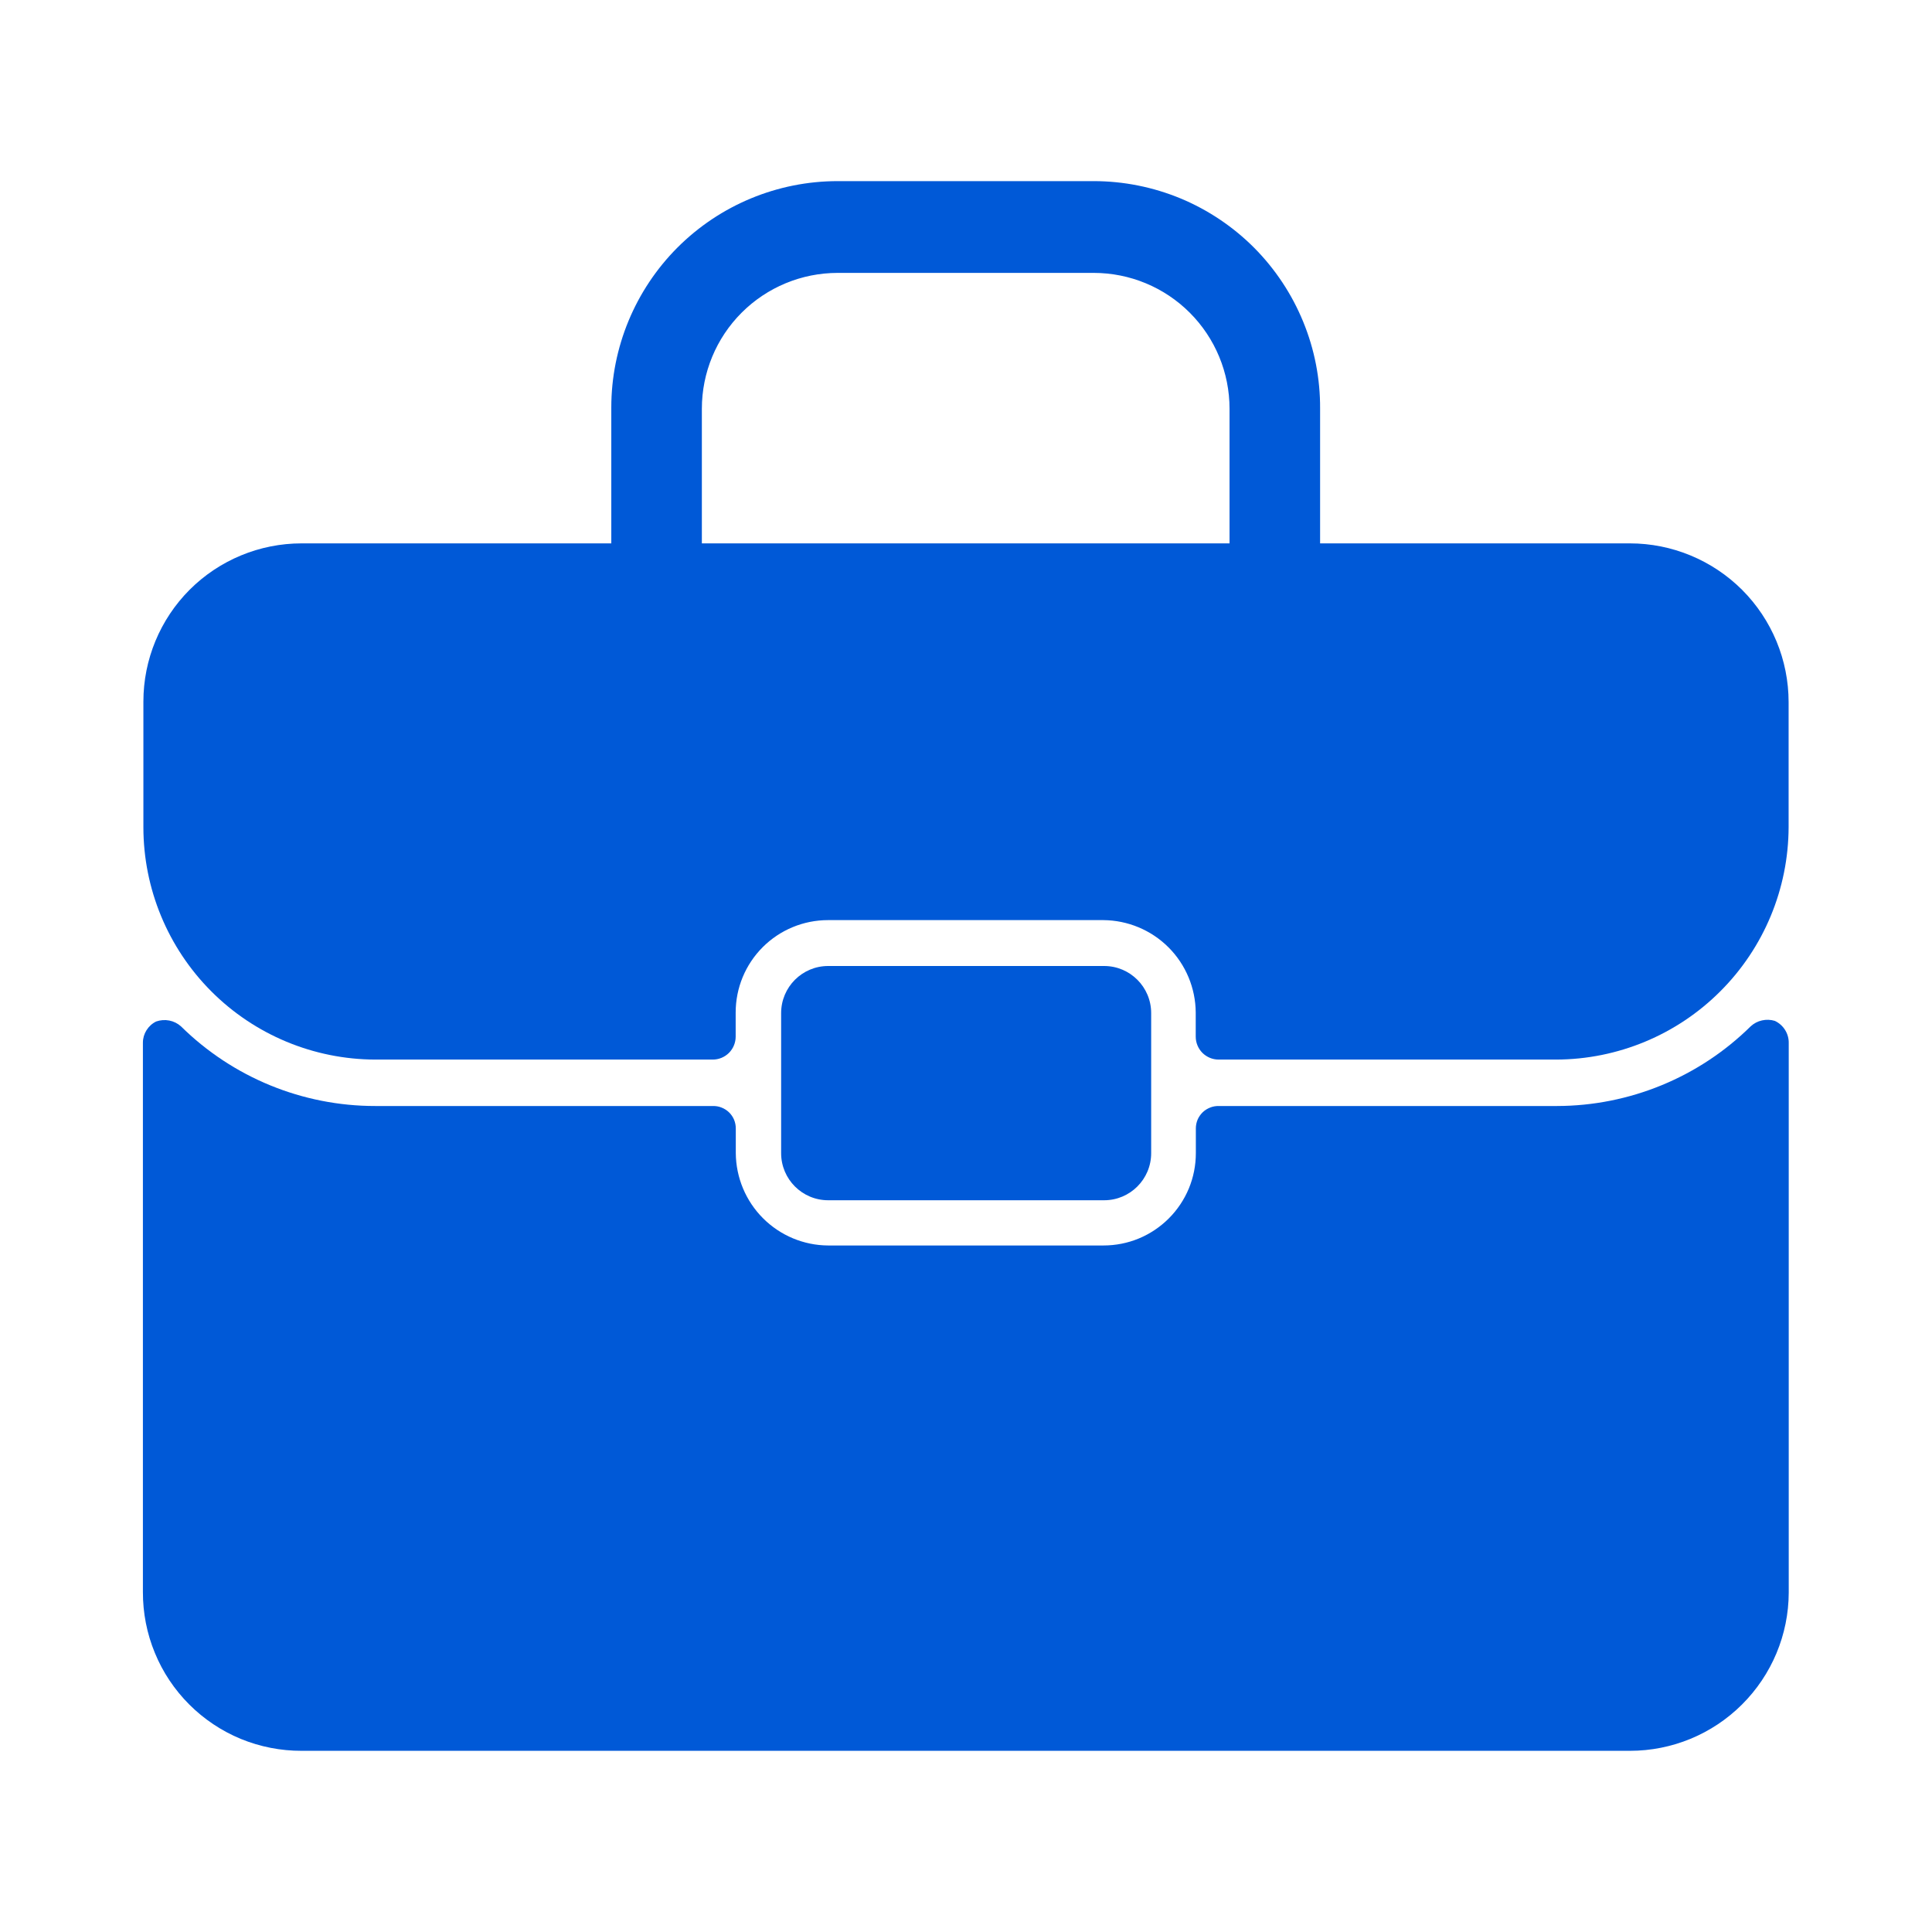
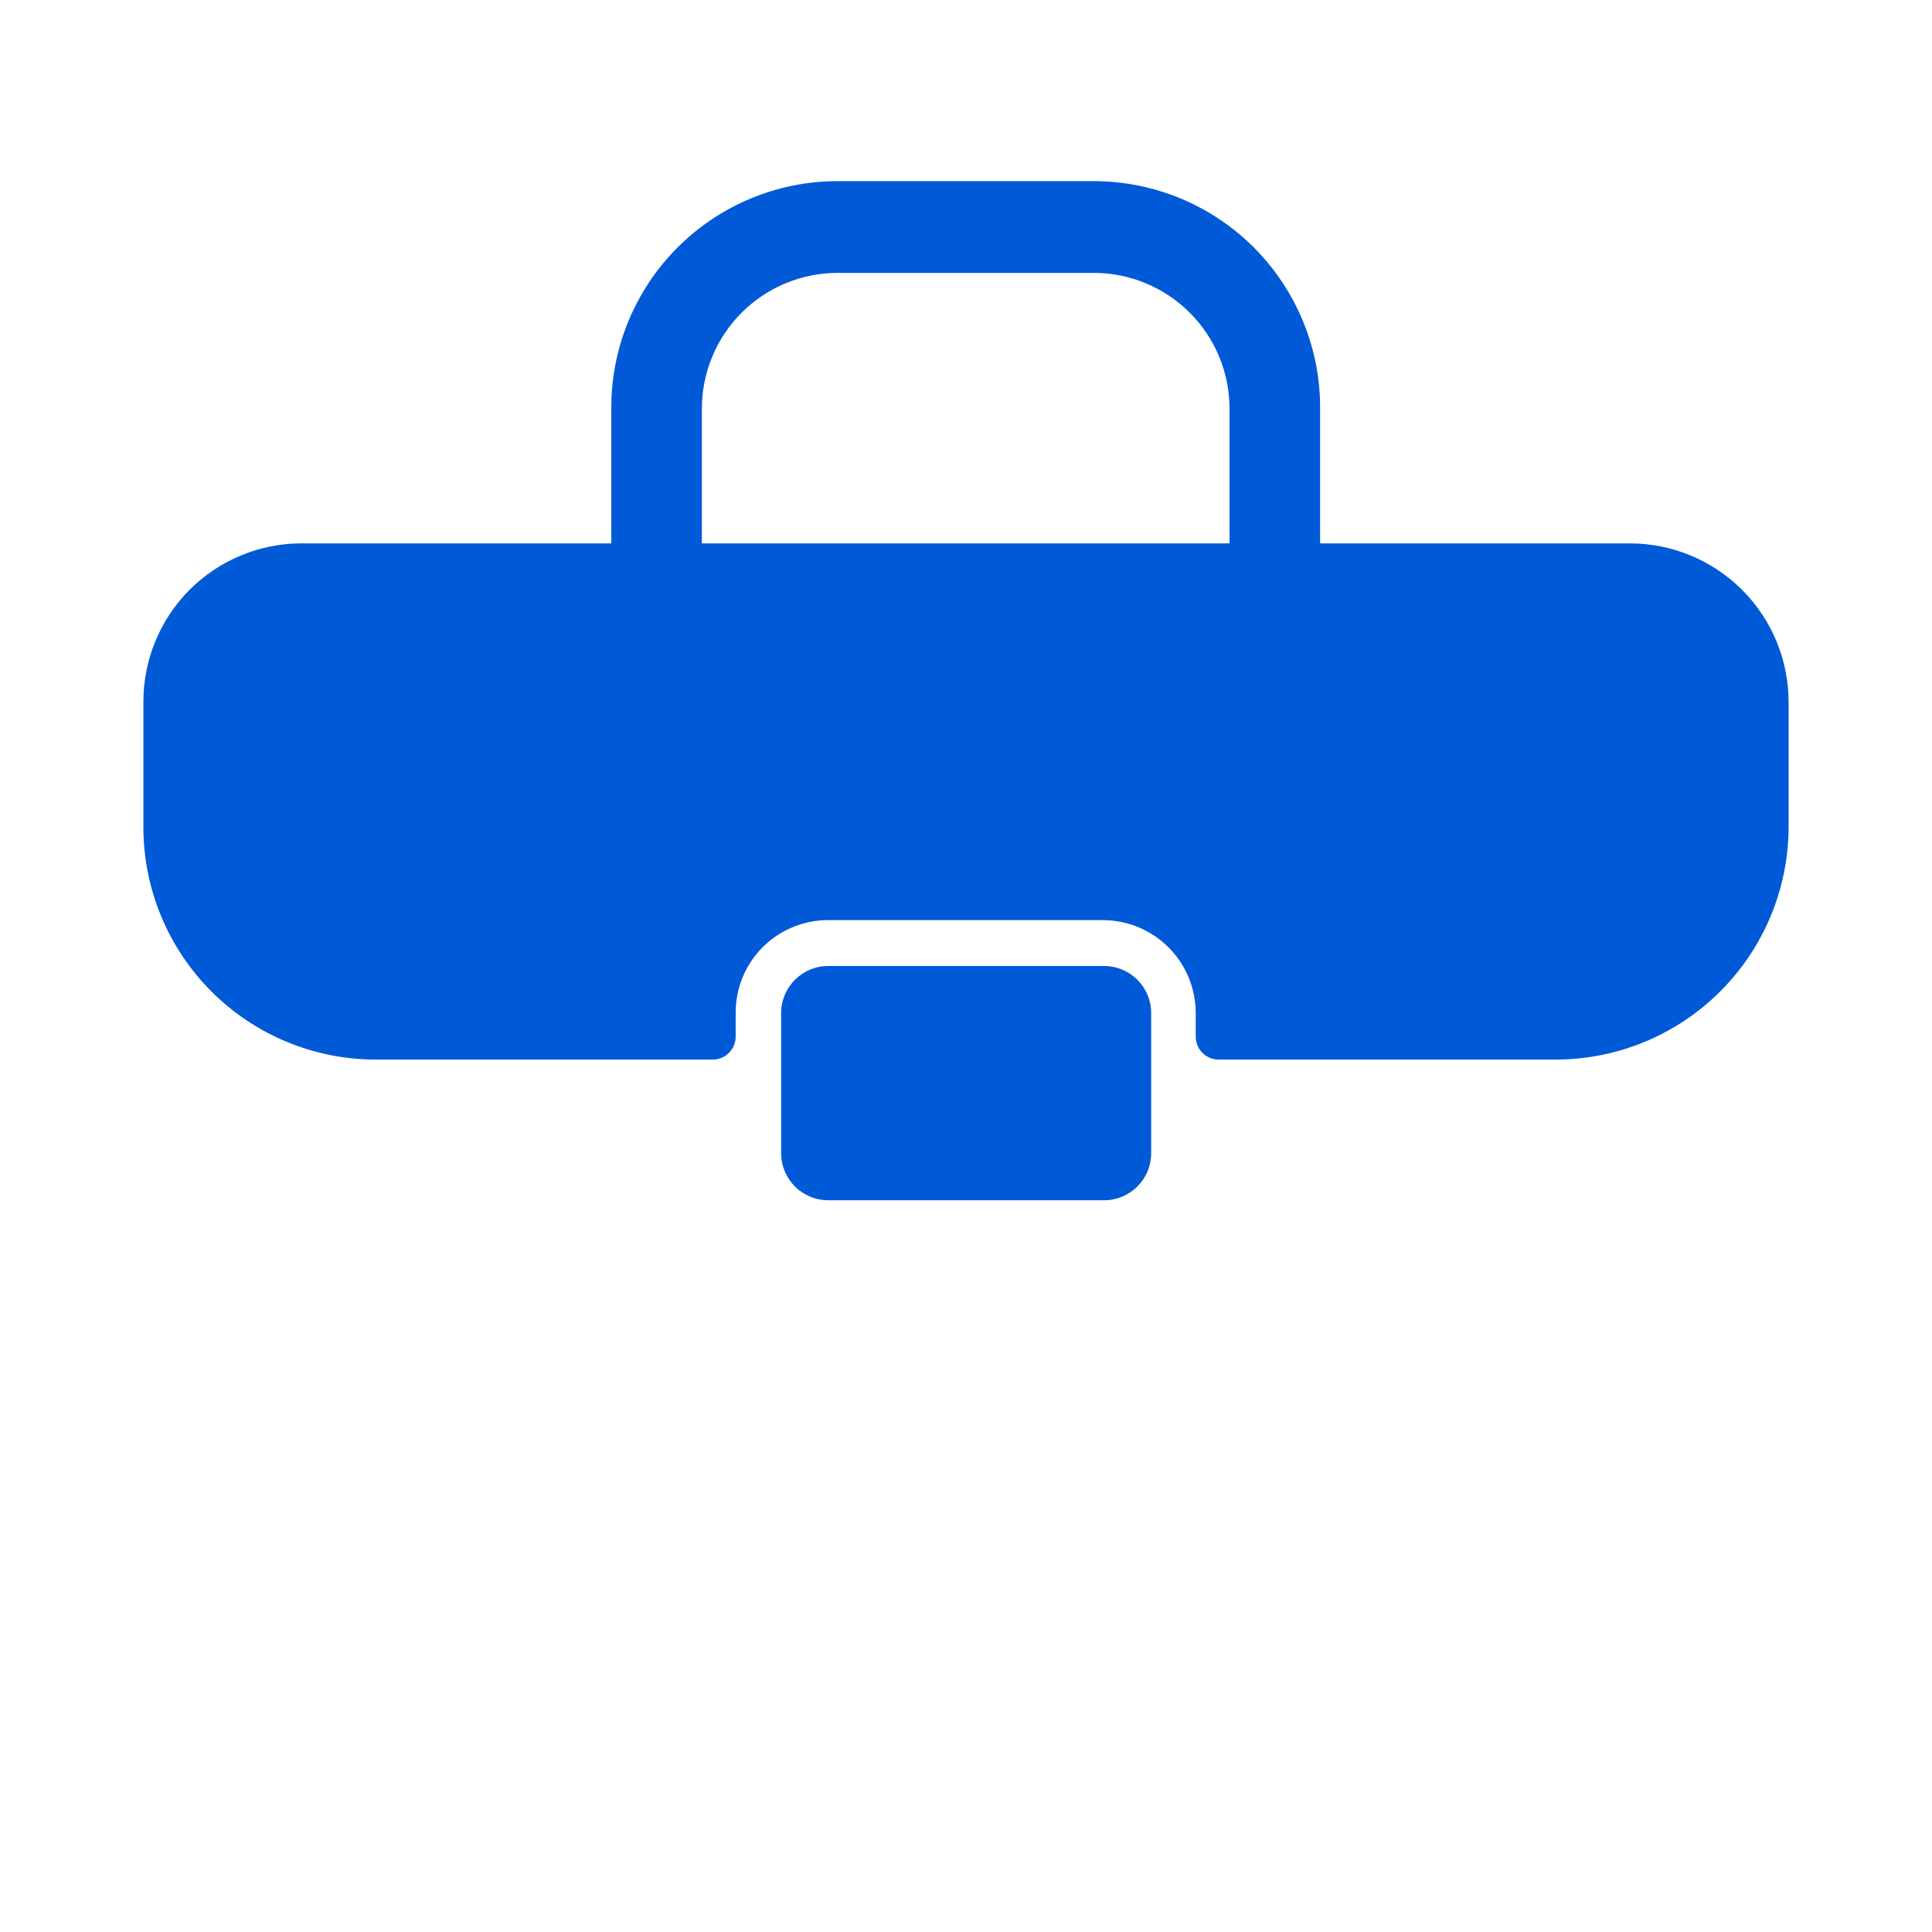
<svg xmlns="http://www.w3.org/2000/svg" width="32" height="32" viewBox="0 0 32 32" fill="none">
  <path d="M18.288 16H13.717C13.287 16 12.938 16.349 12.938 16.78V19.1C12.938 19.531 13.287 19.88 13.717 19.88H18.288C18.718 19.88 19.067 19.531 19.067 19.1V16.78C19.067 16.349 18.718 16 18.288 16Z" fill="#0059D7" />
-   <path d="M29.397 16.909C29.328 16.888 29.255 16.885 29.185 16.901C29.115 16.916 29.05 16.95 28.997 16.999C28.142 17.843 26.989 18.317 25.787 18.319H20.187C20.138 18.318 20.089 18.326 20.043 18.345C19.997 18.363 19.954 18.39 19.919 18.424C19.884 18.459 19.855 18.5 19.836 18.545C19.817 18.591 19.807 18.64 19.807 18.689V19.099C19.807 19.3 19.768 19.499 19.691 19.685C19.614 19.87 19.501 20.039 19.359 20.181C19.217 20.323 19.048 20.436 18.863 20.513C18.677 20.59 18.478 20.629 18.277 20.629H13.717C13.312 20.627 12.925 20.465 12.638 20.178C12.352 19.892 12.19 19.504 12.187 19.099V18.689C12.187 18.64 12.177 18.591 12.158 18.545C12.139 18.5 12.111 18.459 12.075 18.424C12.04 18.39 11.998 18.363 11.952 18.345C11.906 18.326 11.857 18.318 11.807 18.319H6.217C5.012 18.32 3.855 17.846 2.997 16.999C2.942 16.95 2.875 16.917 2.803 16.903C2.731 16.889 2.656 16.895 2.587 16.919C2.521 16.951 2.466 17.001 2.427 17.063C2.388 17.125 2.367 17.196 2.367 17.269V26.369C2.366 26.715 2.433 27.058 2.565 27.377C2.696 27.697 2.89 27.987 3.135 28.232C3.379 28.476 3.67 28.67 3.989 28.802C4.309 28.933 4.651 29 4.997 28.999H26.997C27.693 28.999 28.36 28.724 28.853 28.232C29.346 27.741 29.625 27.075 29.627 26.379V17.279C29.629 17.202 29.608 17.126 29.567 17.06C29.526 16.994 29.467 16.942 29.397 16.909Z" fill="#0059D7" />
  <path d="M26.995 9H21.865V6.77C21.868 6.276 21.773 5.786 21.585 5.329C21.398 4.872 21.122 4.456 20.774 4.105C20.425 3.755 20.011 3.477 19.555 3.287C19.098 3.098 18.609 3 18.115 3H13.875C12.88 3 11.927 3.395 11.223 4.098C10.52 4.802 10.125 5.755 10.125 6.75V9H4.995C4.3 9 3.634 9.276 3.142 9.767C2.651 10.259 2.375 10.925 2.375 11.62V13.7C2.375 14.719 2.779 15.697 3.499 16.419C4.219 17.141 5.196 17.547 6.215 17.55H11.805C11.906 17.55 12.002 17.51 12.074 17.439C12.145 17.367 12.185 17.271 12.185 17.17V16.77C12.185 16.364 12.346 15.975 12.633 15.688C12.92 15.401 13.309 15.24 13.715 15.24H18.275C18.68 15.243 19.068 15.405 19.354 15.691C19.64 15.977 19.802 16.365 19.805 16.77V17.17C19.805 17.271 19.845 17.367 19.916 17.439C19.988 17.51 20.084 17.55 20.185 17.55H25.775C26.795 17.547 27.773 17.141 28.494 16.419C29.216 15.698 29.622 14.72 29.625 13.7V11.63C29.625 10.932 29.348 10.264 28.855 9.77C28.361 9.277 27.692 9 26.995 9ZM11.625 9V6.77C11.625 6.173 11.862 5.601 12.284 5.179C12.706 4.757 13.278 4.52 13.875 4.52H18.115C18.712 4.52 19.284 4.757 19.706 5.179C20.128 5.601 20.365 6.173 20.365 6.77V9H11.625Z" fill="#0059D7" />
</svg>